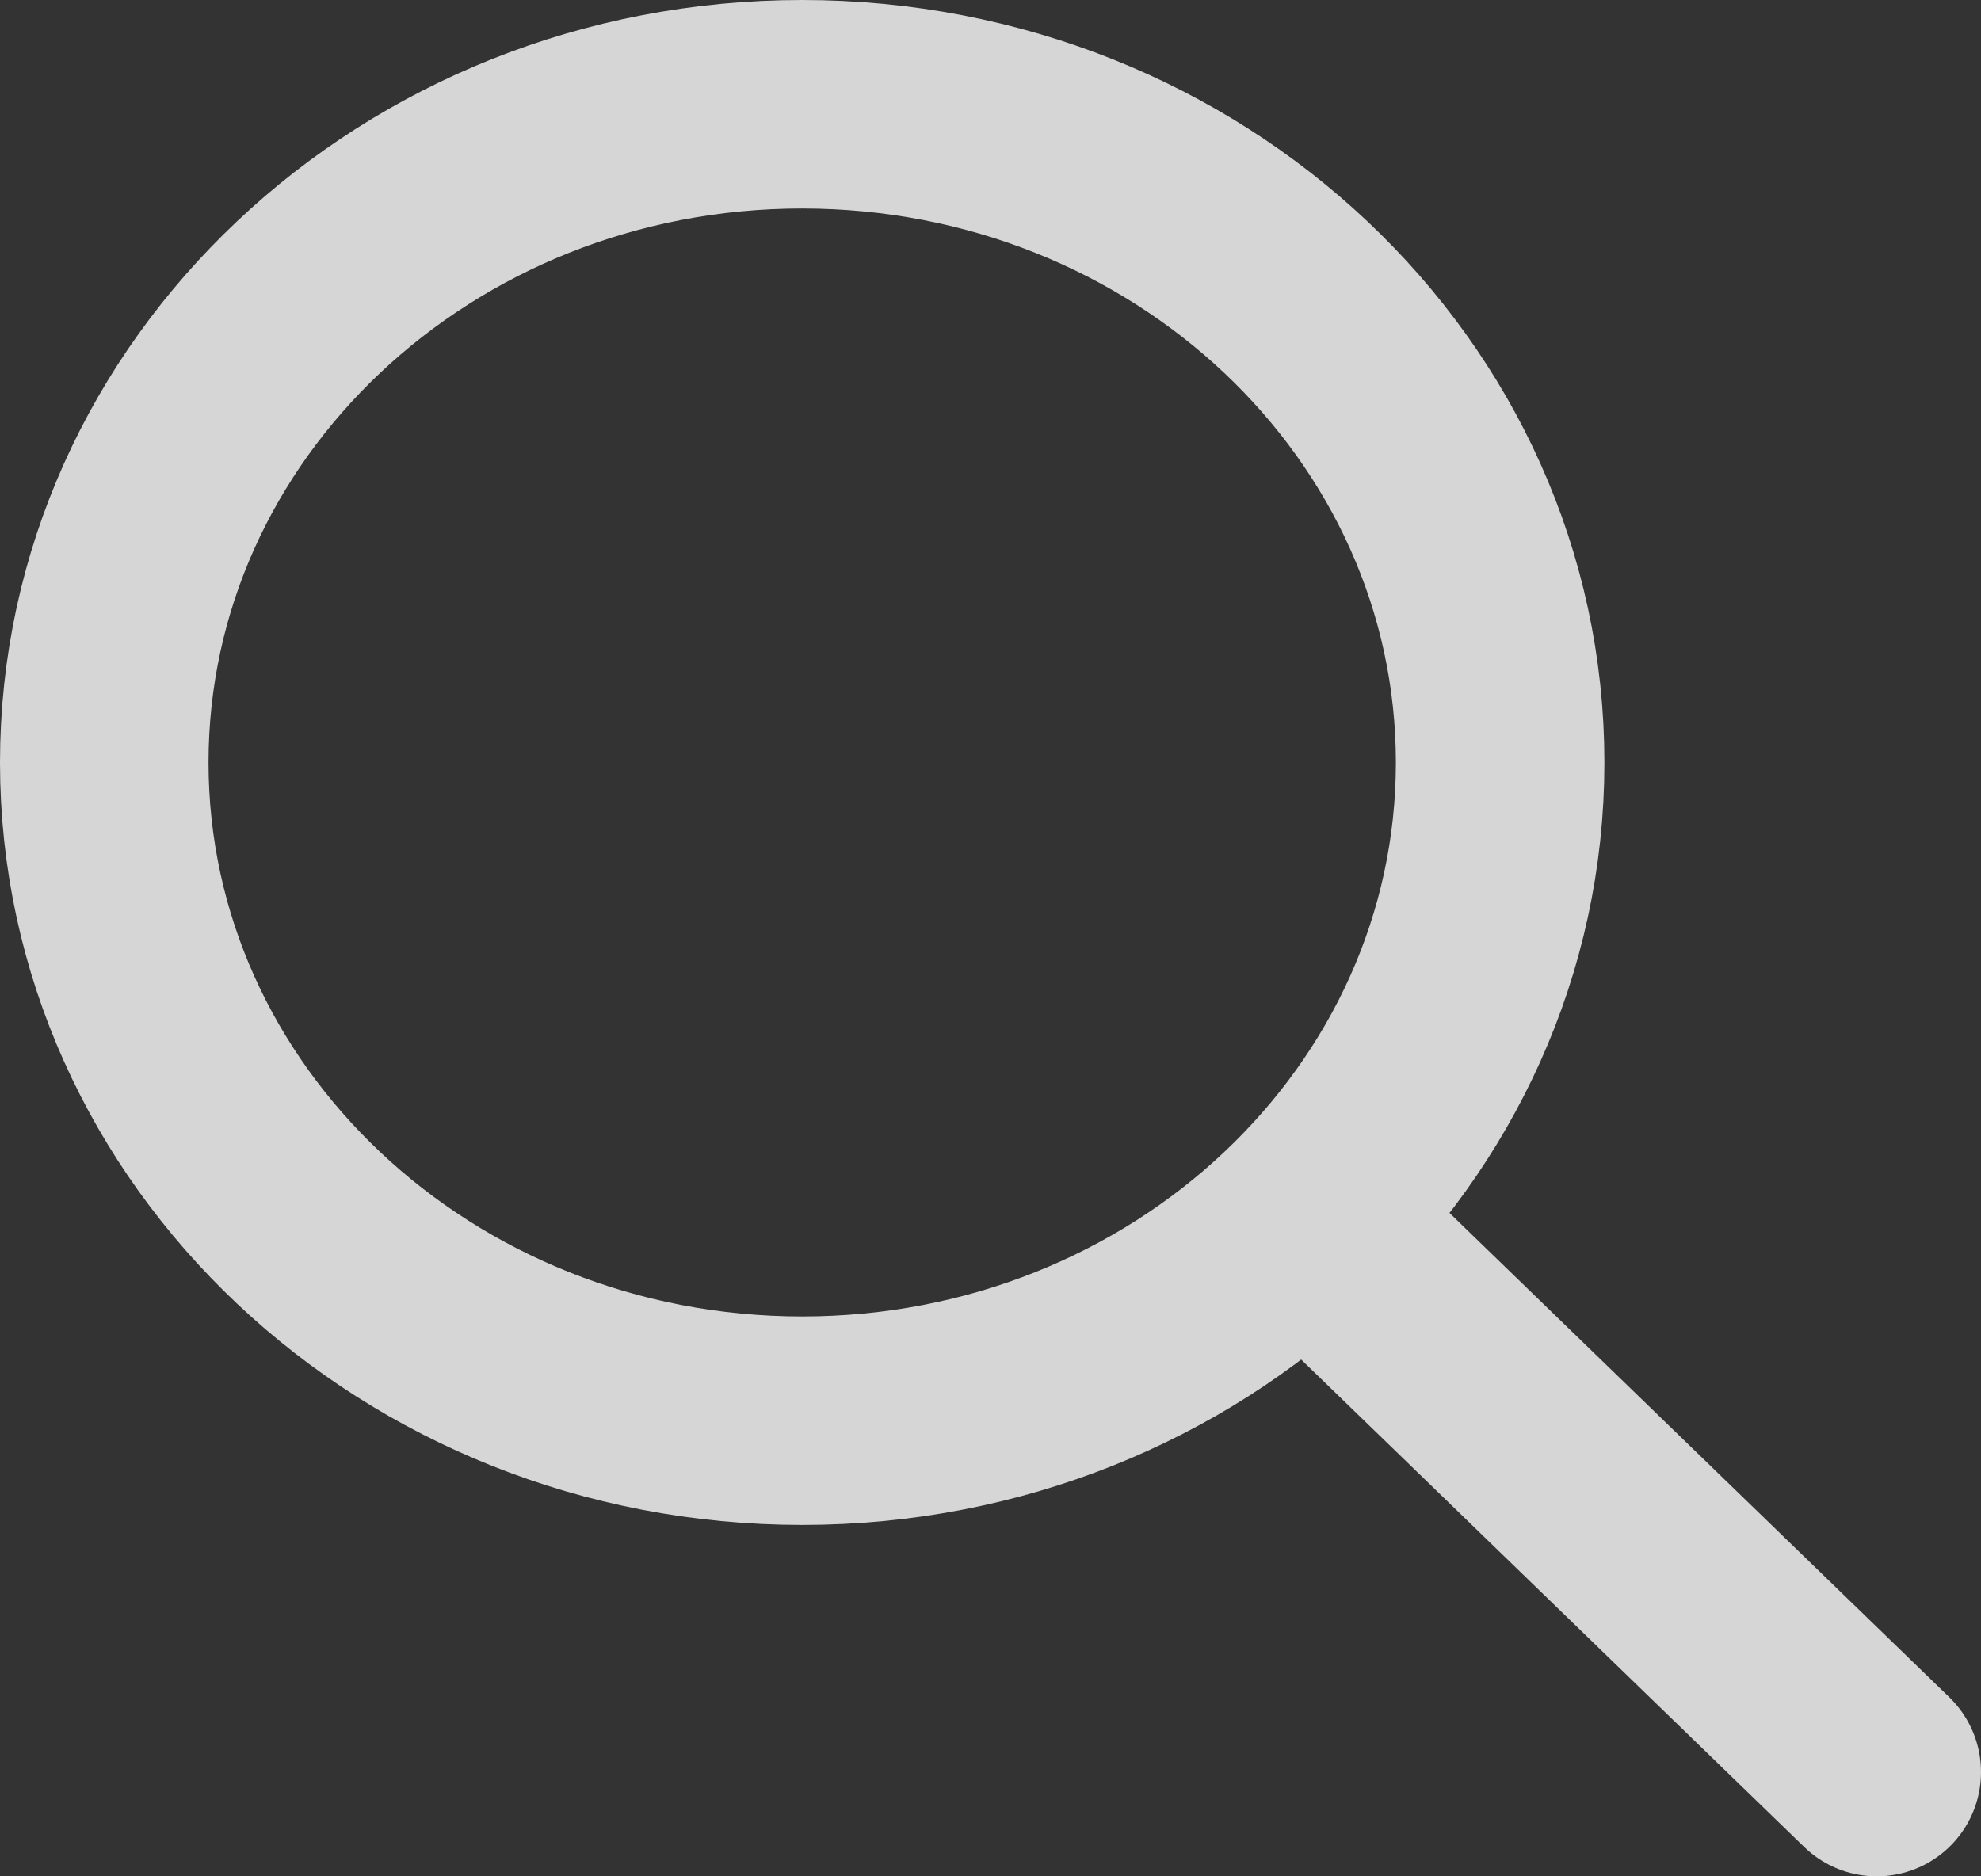
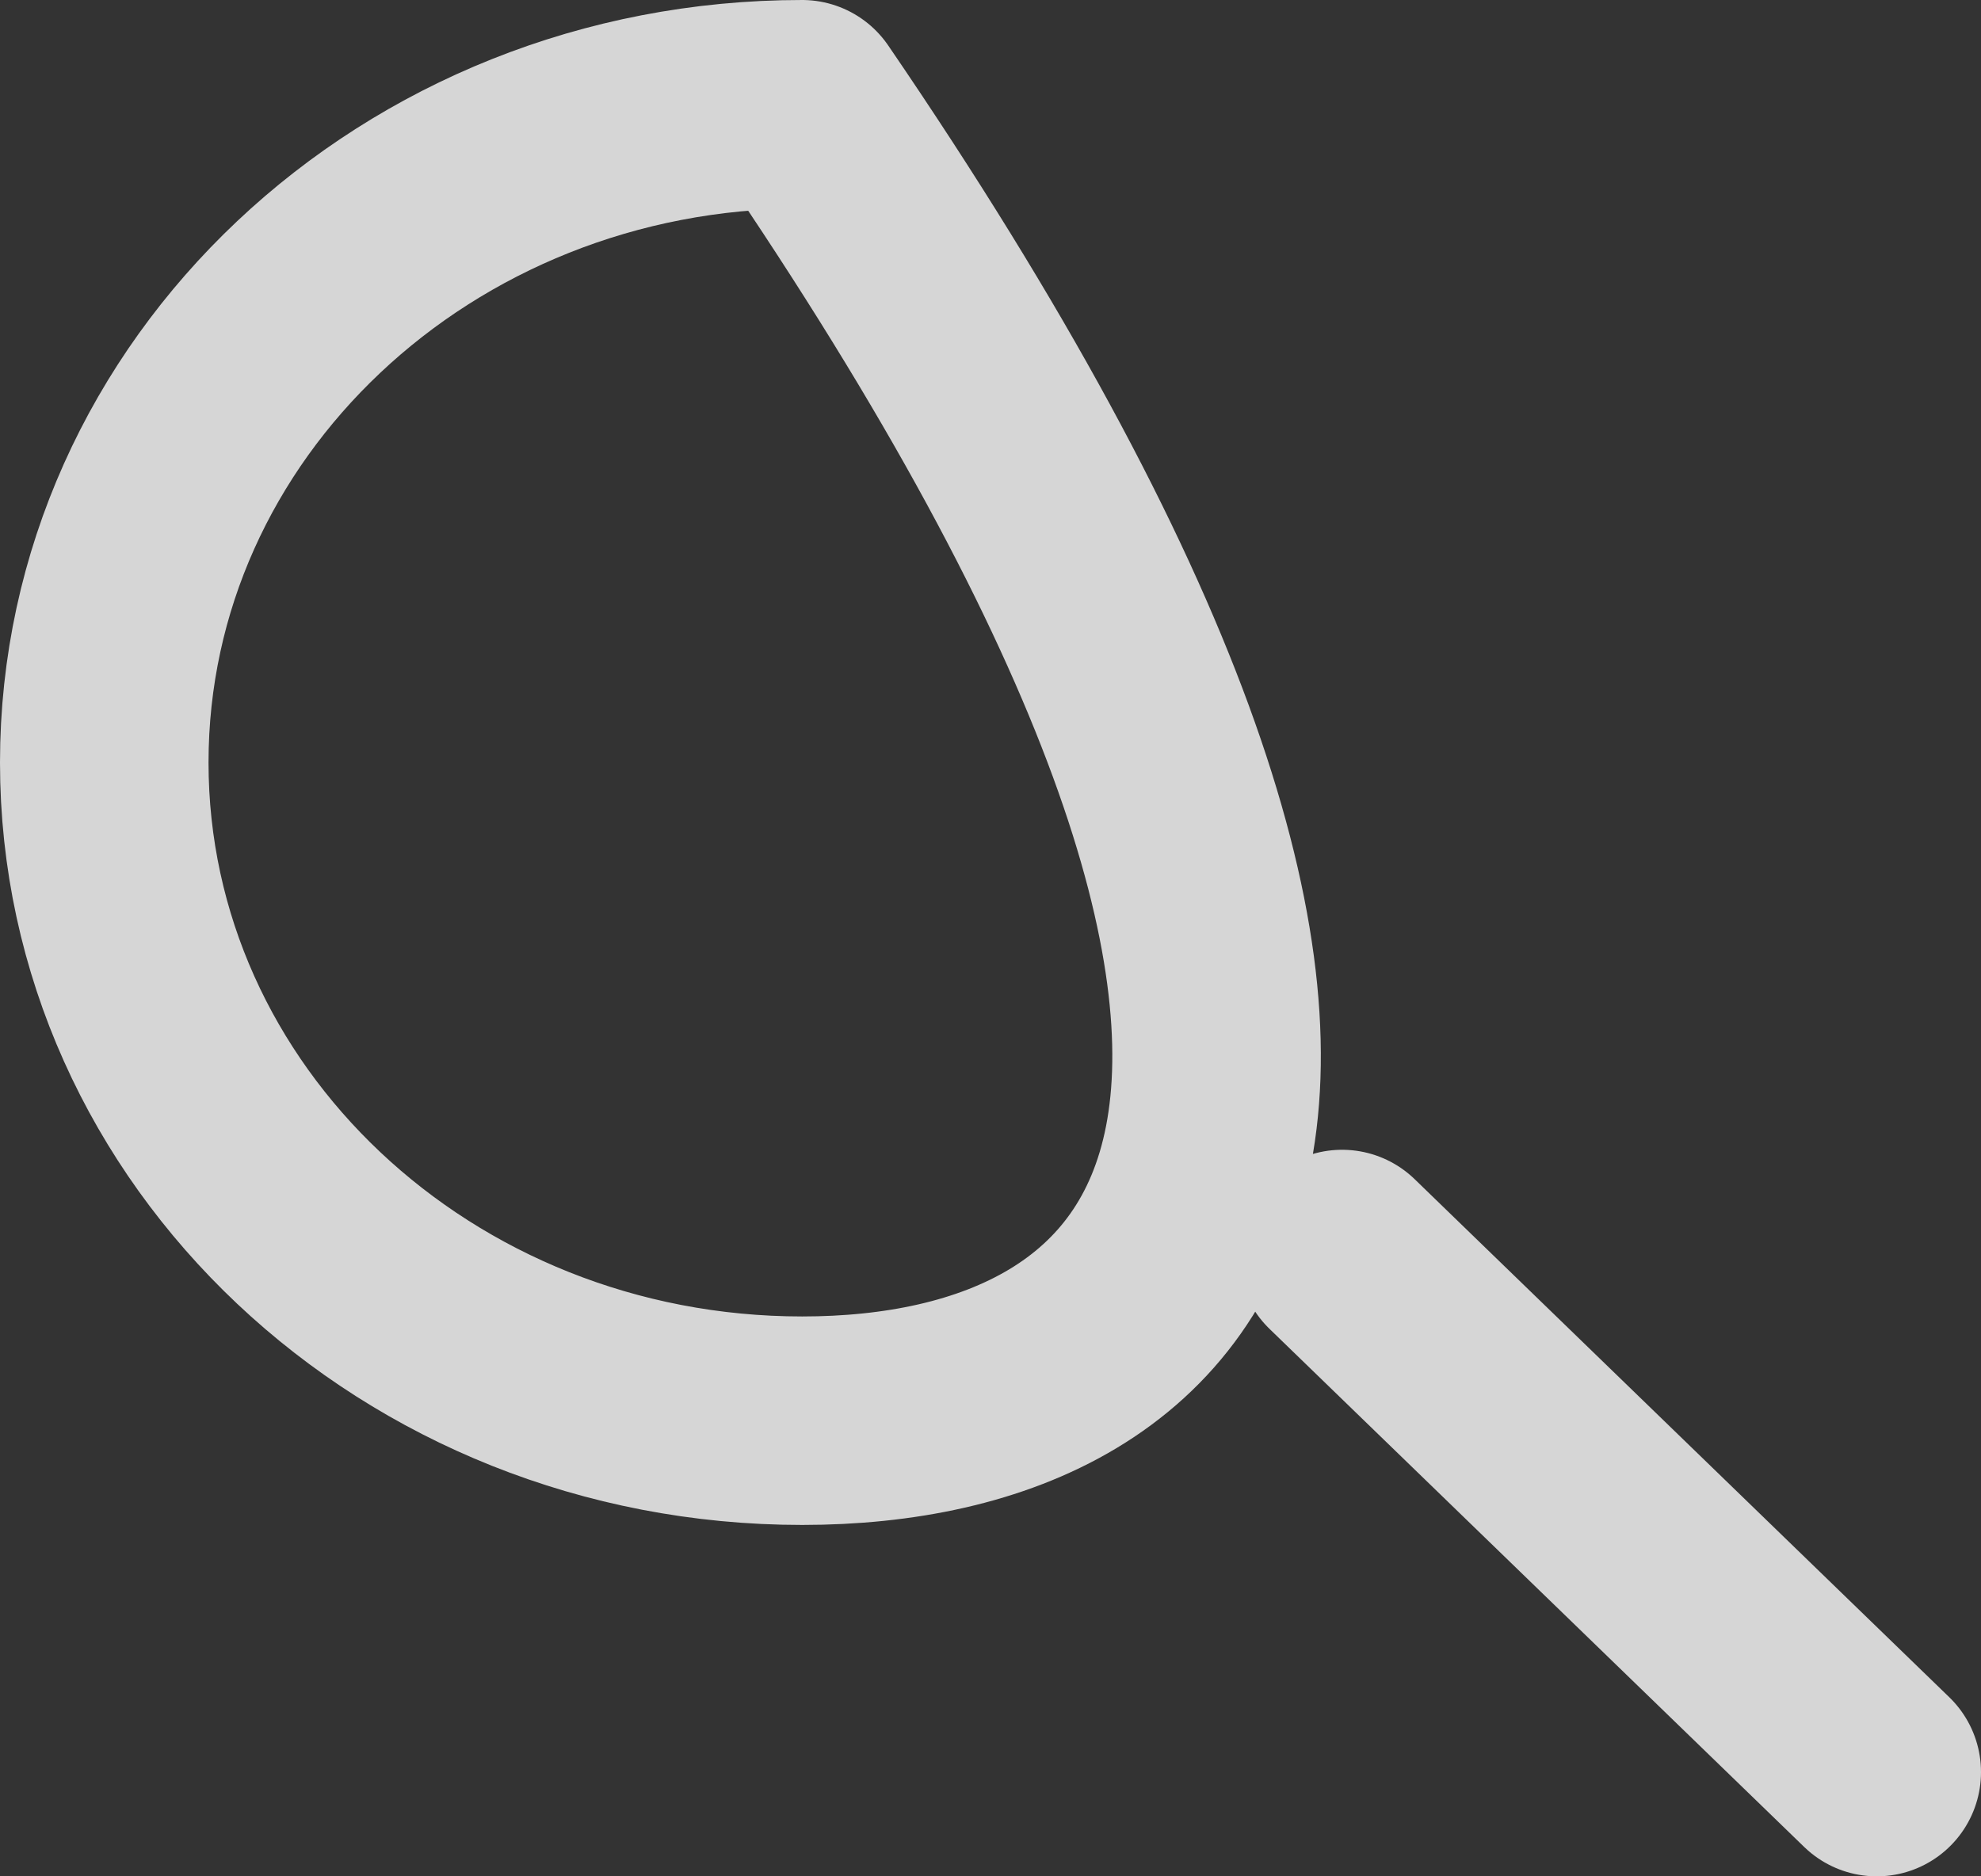
<svg xmlns="http://www.w3.org/2000/svg" width="19px" height="18px" viewBox="0 0 19 18" version="1.1">
  <rect x="0" y="0" width="19" height="18" fill="#333333" stroke="none" />
  <title>search</title>
  <desc>Created with Sketch.</desc>
  <g id="Symbols" stroke="none" stroke-width="1" fill="none" fill-rule="evenodd" opacity="0.8" stroke-linecap="round" stroke-linejoin="round">
    <g id="Nav" transform="translate(-1018, -136)" stroke="#FFFFFF" stroke-width="2">
      <g id="Group-13">
        <g id="Group-6" transform="translate(389, 124)">
          <g id="Group">
            <g id="search" transform="translate(638.5, 21) scale(-1, 1) translate(-638.5, -21) translate(630, 13)">
-               <path d="M11.872,11.03 L17,16 L11.872,11.03 Z M6.694,12.629 C2.997,12.629 0,9.802 0,6.315 C0,2.827 2.997,0 6.693,0 C10.391,0 13.388,2.827 13.388,6.315 C13.388,9.802 10.391,12.629 6.694,12.629 Z" id="Shape" transform="translate(8.5, 8) scale(-1, 1) translate(-8.5, -8) " />
+               <path d="M11.872,11.03 L17,16 L11.872,11.03 Z M6.694,12.629 C2.997,12.629 0,9.802 0,6.315 C0,2.827 2.997,0 6.693,0 C13.388,9.802 10.391,12.629 6.694,12.629 Z" id="Shape" transform="translate(8.5, 8) scale(-1, 1) translate(-8.5, -8) " />
            </g>
          </g>
        </g>
      </g>
    </g>
  </g>
</svg>